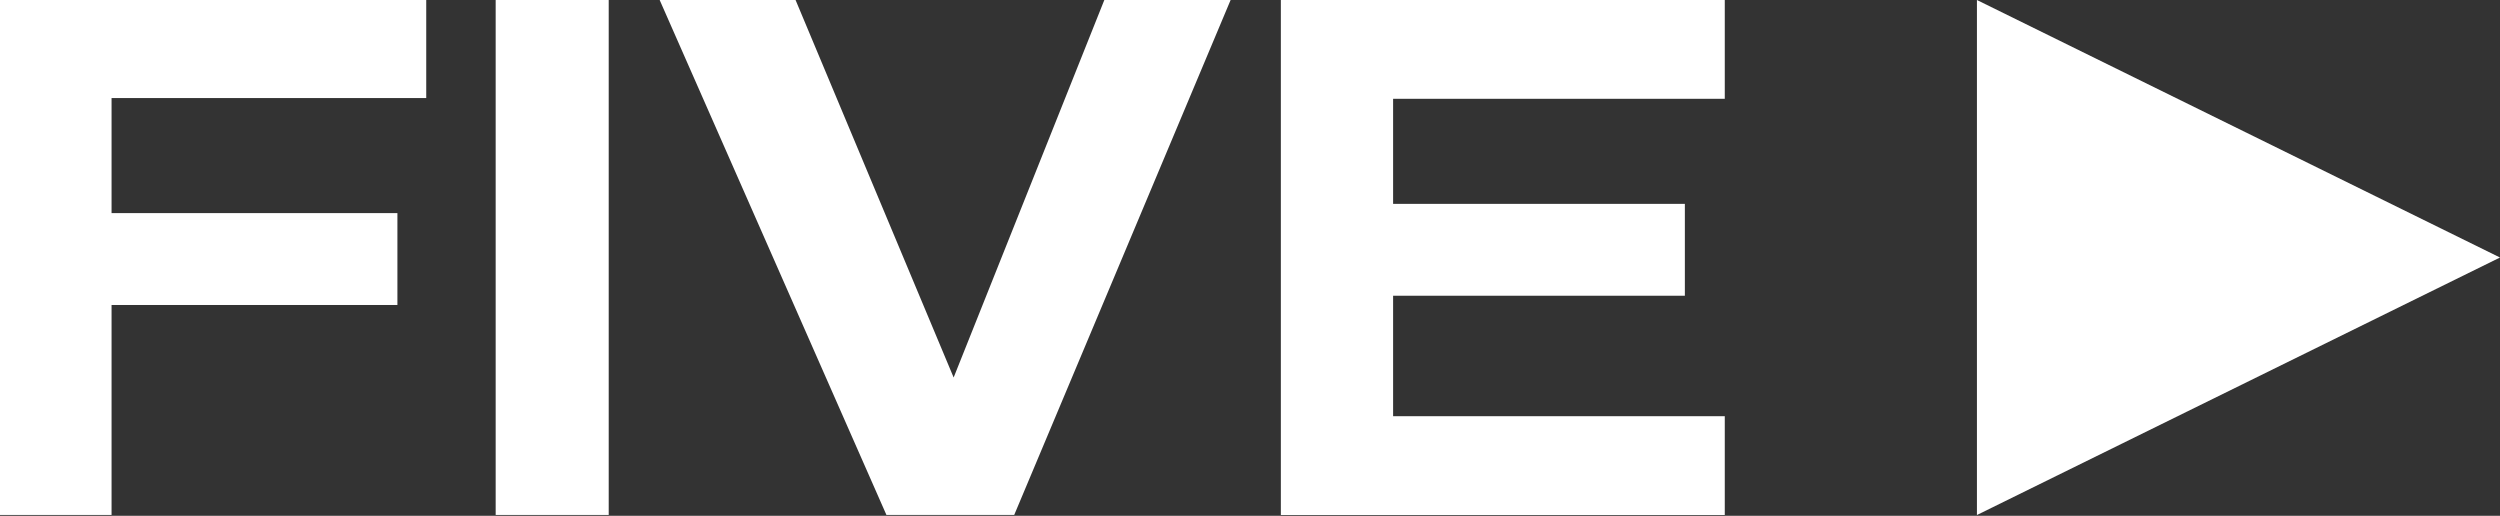
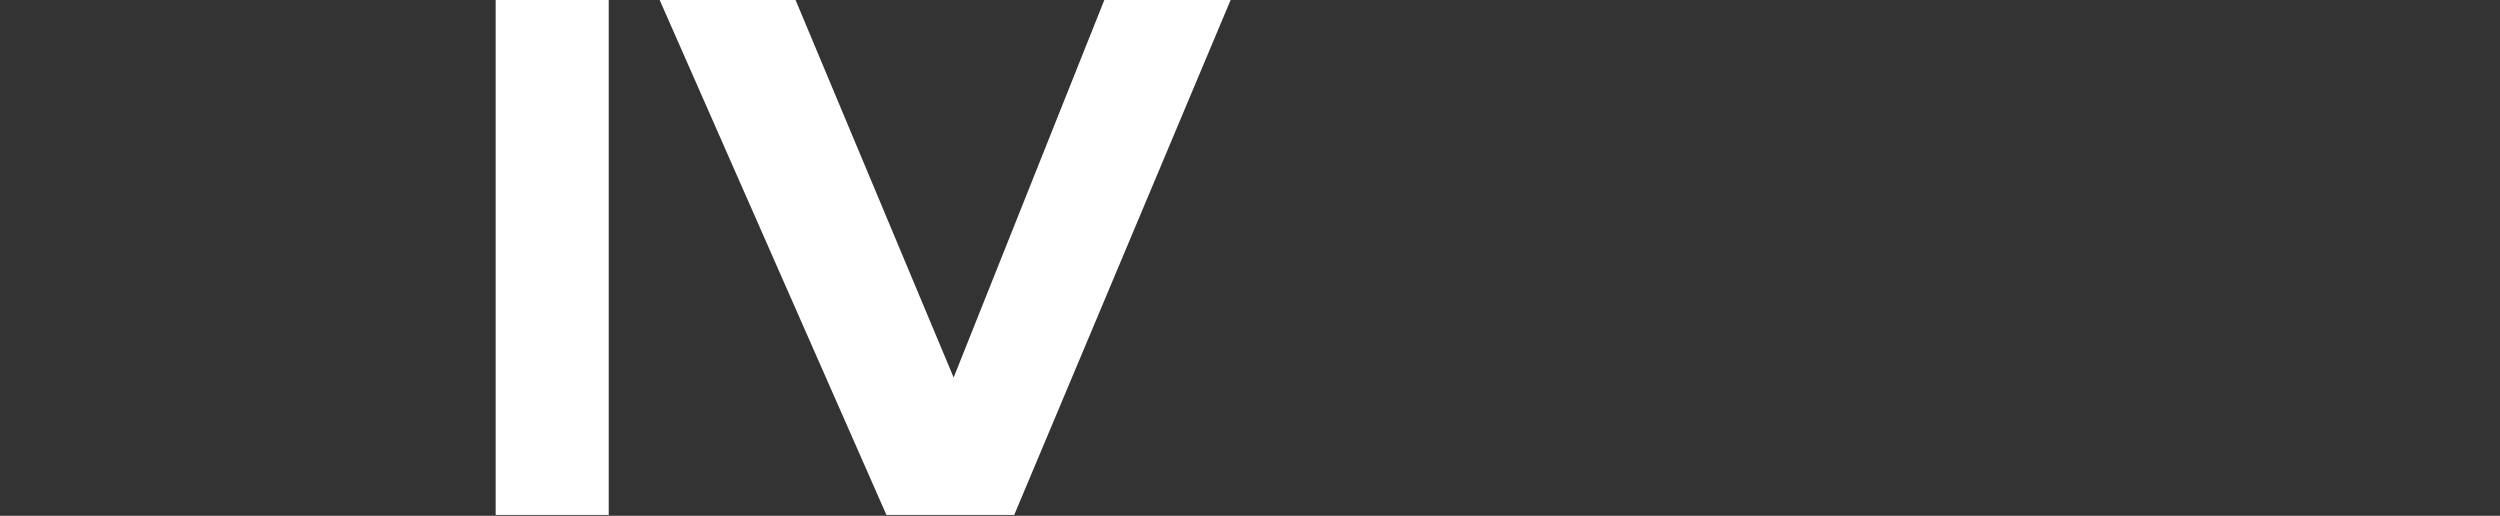
<svg xmlns="http://www.w3.org/2000/svg" width="1425" height="294" viewBox="0 0 1425 294" fill="none">
  <rect x="0" y="0" width="1425" height="294" fill="#333333" stroke="none" />
-   <path d="M1425 146.782L1126.85 0.006V293.558L1425 146.782Z" fill="white" />
-   <path d="M0 0H242.954V55.892H63.589V121.472H226.523V173.841H63.589V293.522H0V0Z" fill="white" />
  <path d="M282.531 -0H346.963V293.522H282.531V-0Z" fill="white" />
  <path d="M505.265 293.523L376.008 0.001H453.472L543.576 215.174L629.466 0.001H701.454L578.095 293.523H505.265Z" fill="white" />
-   <path d="M730.086 0.001H983.123V56.334H794.068V116.189H960.373V168.558H794.068V237.22H983.123V293.553H730.086V0.001Z" fill="white" />
</svg>